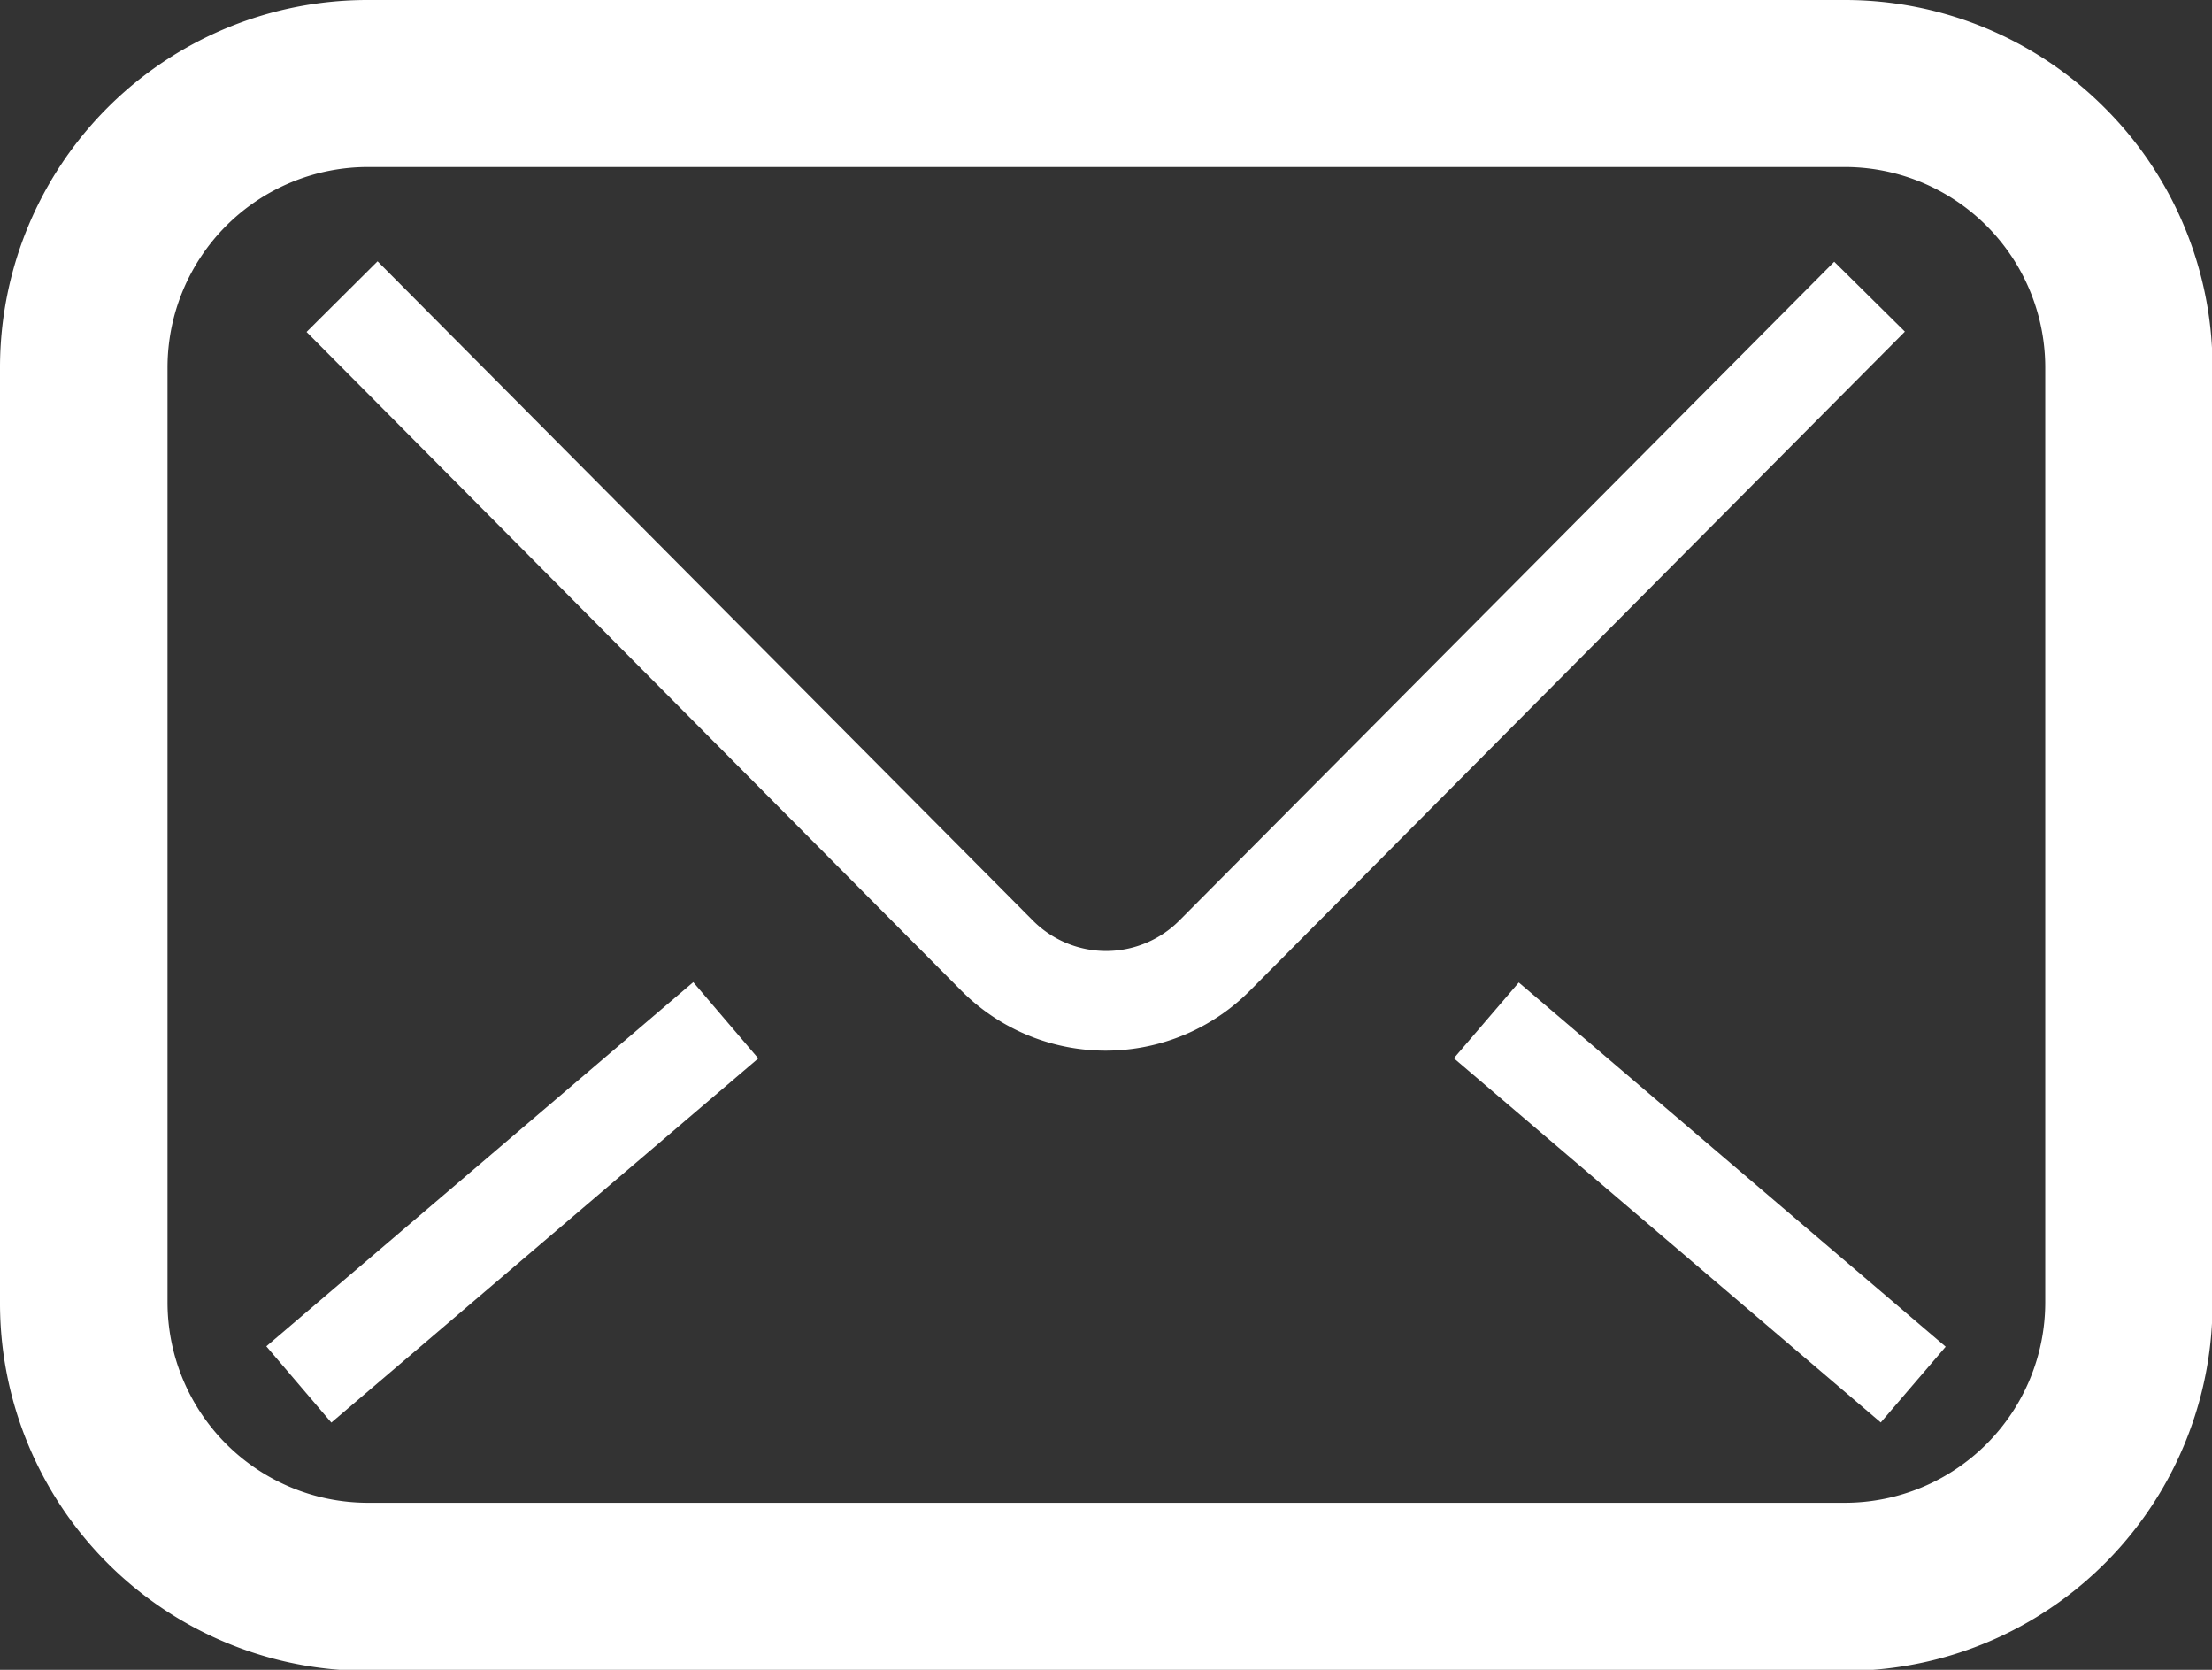
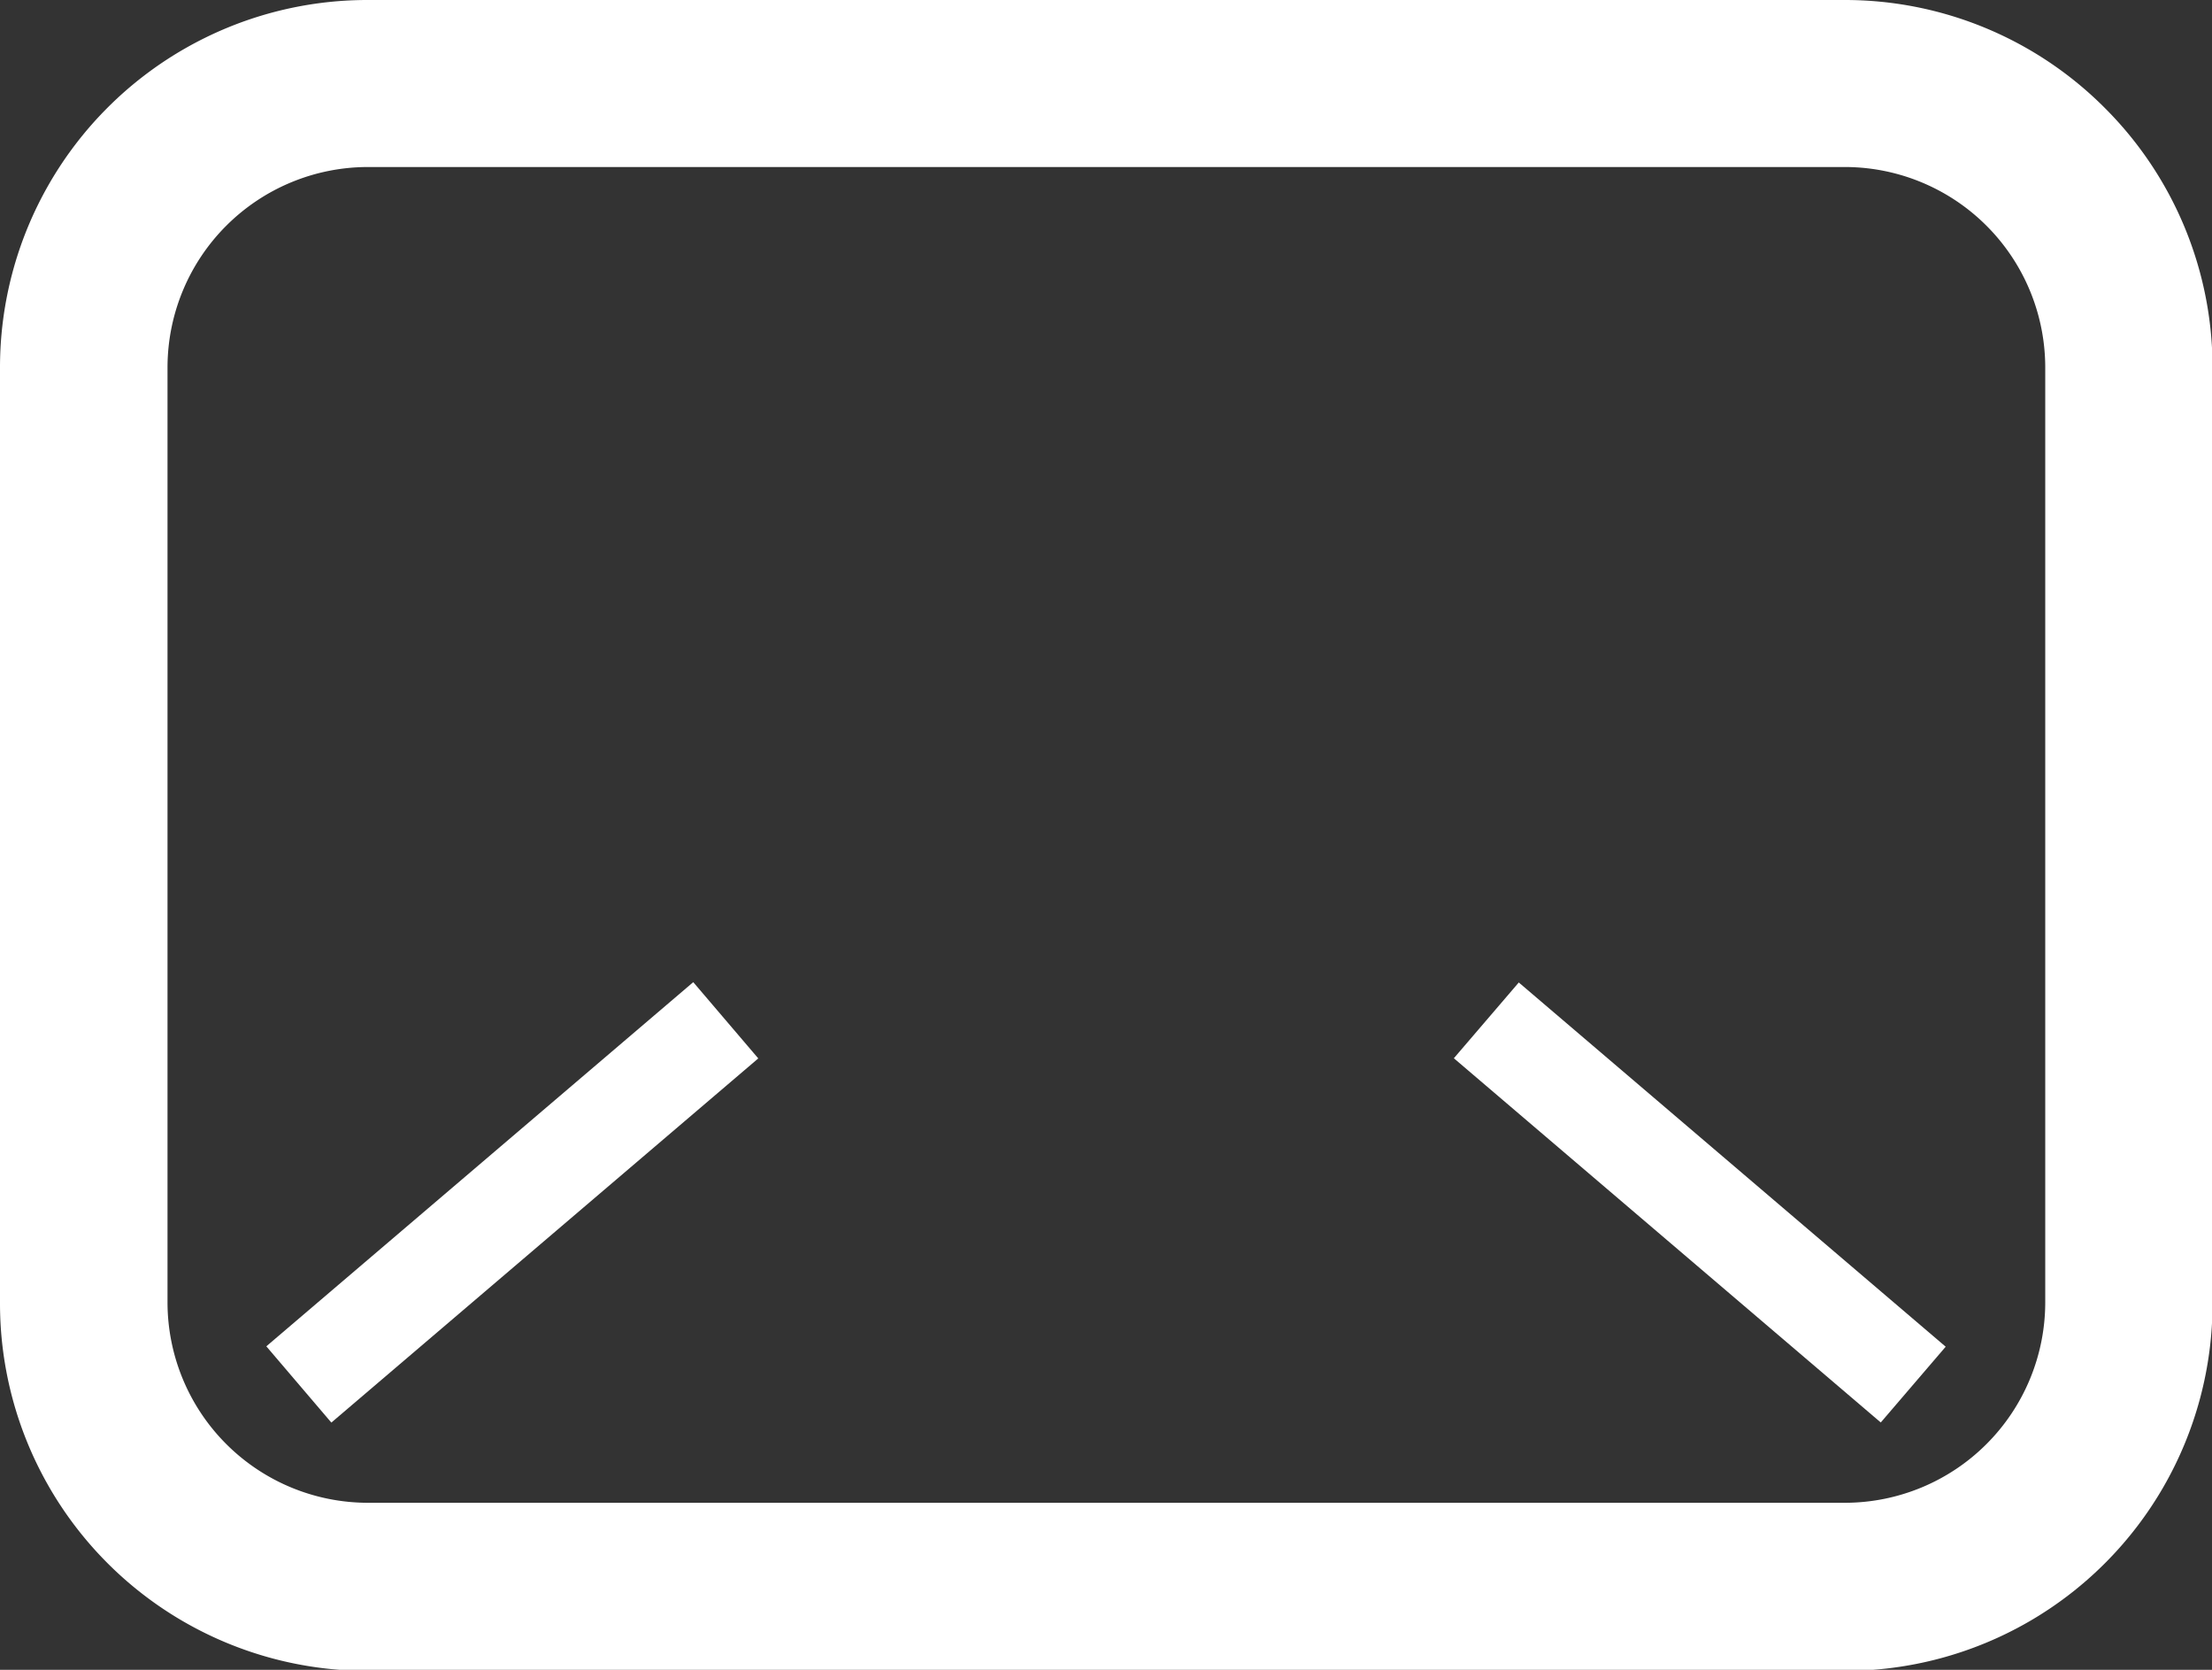
<svg xmlns="http://www.w3.org/2000/svg" id="icon_mail" width="20.441" height="15.427" viewBox="0 0 20.441 15.427">
  <rect x="0" y="0" width="20.441" height="15.427" fill="#333333" stroke="none" />
  <path id="パス_917" data-name="パス 917" d="M19.447,63.793a3.389,3.389,0,0,0-2.4-.994H3.4a3.395,3.395,0,0,0-3.4,3.4v8.637a3.395,3.395,0,0,0,3.4,3.4H17.046a3.395,3.395,0,0,0,3.4-3.4V66.194A3.389,3.389,0,0,0,19.447,63.793ZM18.9,74.831a1.853,1.853,0,0,1-1.852,1.852H3.4a1.853,1.853,0,0,1-1.852-1.852V66.194A1.853,1.853,0,0,1,3.4,64.342H17.046A1.853,1.853,0,0,1,18.9,66.194v8.637Z" transform="translate(0 -62.799)" fill="#fff" />
-   <path id="パス_918" data-name="パス 918" d="M85.124,123.37l-6.052,6.087a.955.955,0,0,1-1.353,0l0,0-6.056-6.091-.656.653,6.051,6.086v0a1.881,1.881,0,0,0,2.666,0l.006-.006,6.047-6.083Z" transform="translate(-68.174 -120.952)" fill="#fff" />
  <path id="パス_919" data-name="パス 919" d="M336.511,290.771l3.945,3.365.6-.7-3.945-3.365Z" transform="translate(-323.076 -280.994)" fill="#fff" />
  <rect id="長方形_1278" data-name="長方形 1278" width="0.926" height="5.185" transform="translate(3.062 13.143) rotate(-130.458)" fill="#fff" />
</svg>